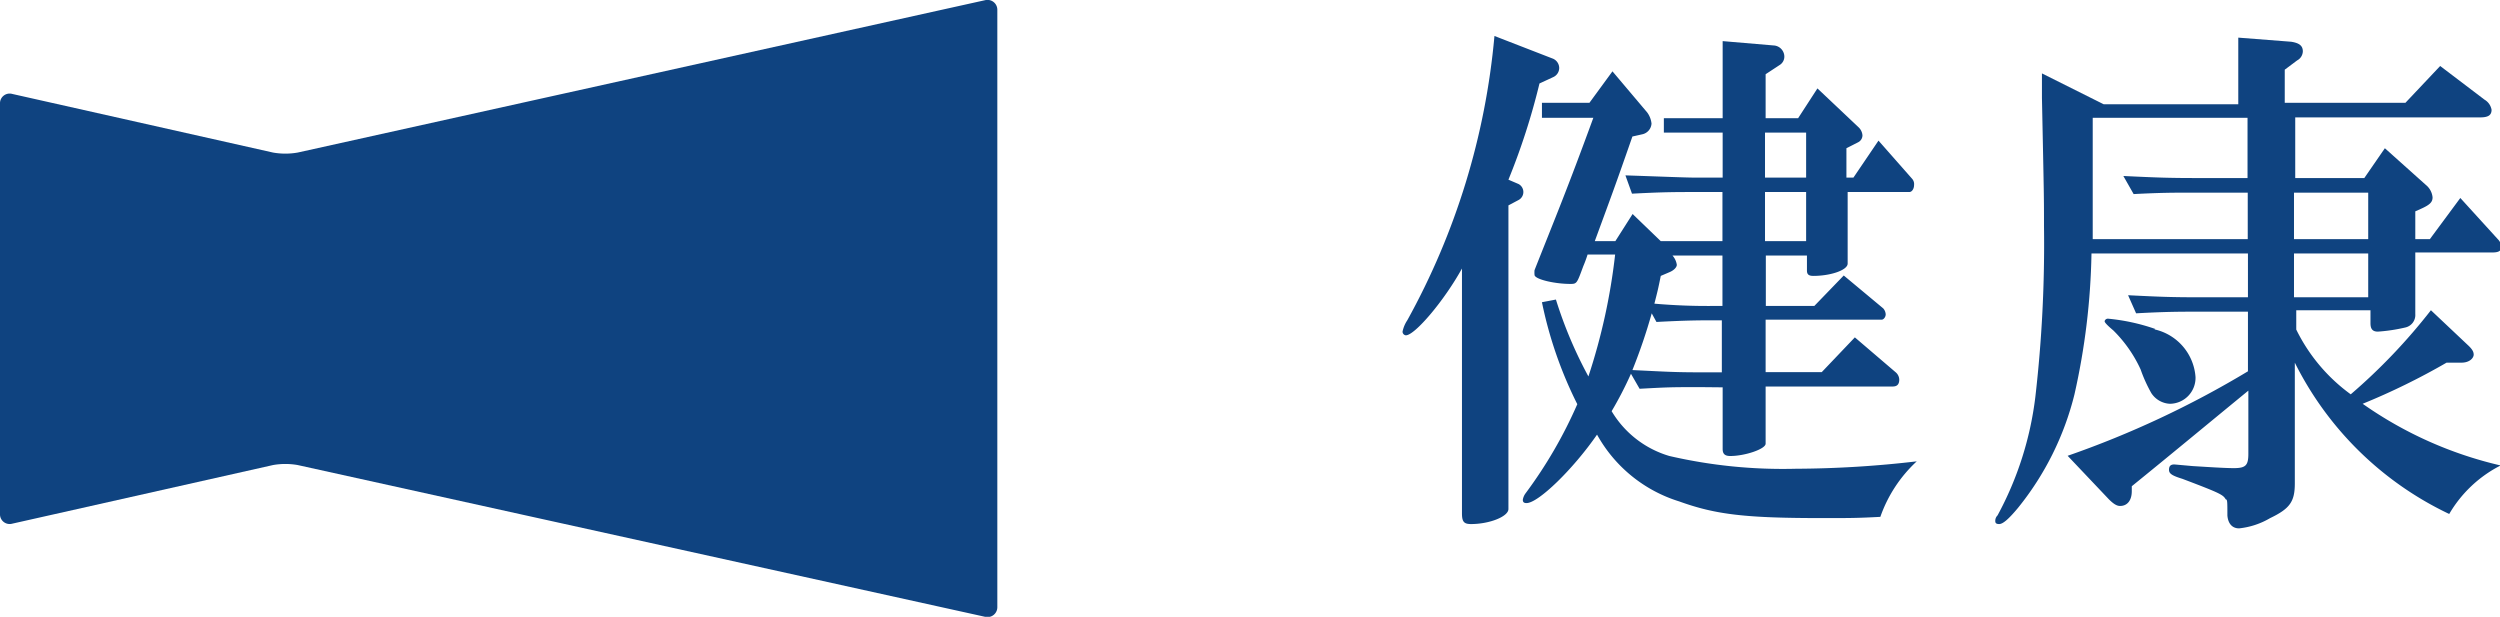
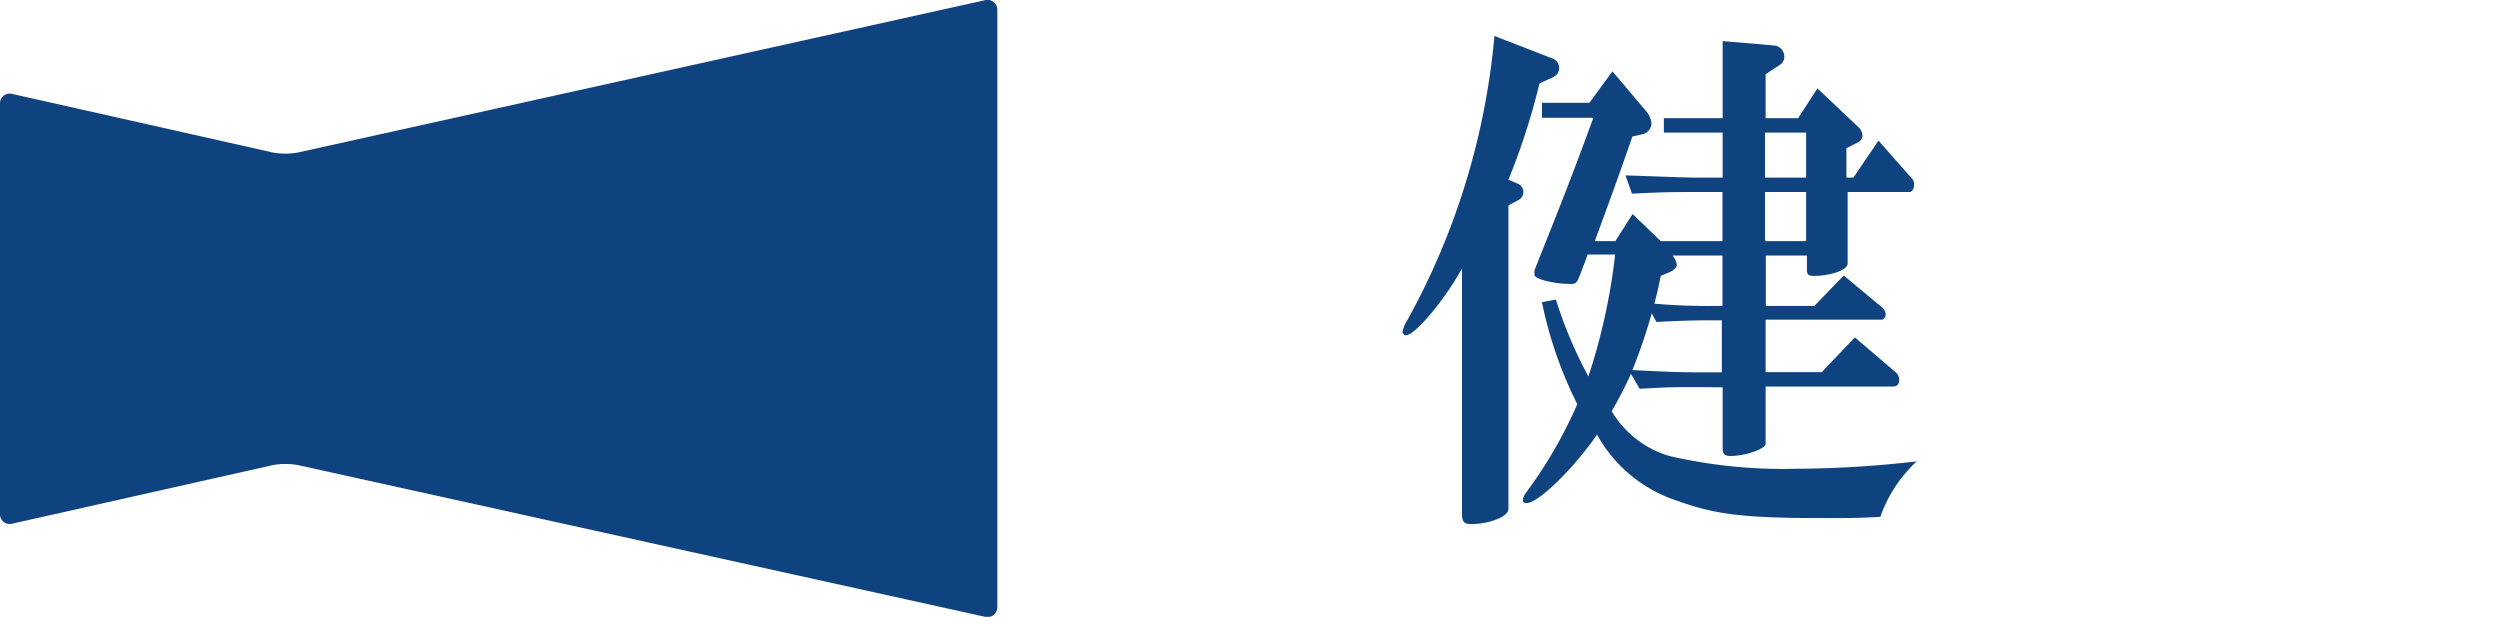
<svg xmlns="http://www.w3.org/2000/svg" width="121.6" height="30" viewBox="0 0 121.6 30">
  <defs>
    <style>.a{fill:#0f4380;}</style>
  </defs>
  <title>health_content_side</title>
  <path class="a" d="M73.37,24.76c0,.36-.91.73-1.82.73-.34,0-.44-.11-.44-.52V13.06c-.86,1.56-2.29,3.25-2.73,3.25a.18.18,0,0,1-.16-.18,1.55,1.55,0,0,1,.23-.55A35,35,0,0,0,72.69,1.75L75.5,2.84a.5.5,0,0,1,.34.47.49.49,0,0,1-.29.44l-.67.31a32.71,32.71,0,0,1-1.51,4.68l.49.21a.44.44,0,0,1,0,.78l-.49.26Zm9.38-5.93c-1.45,0-1.53,0-3,.08l-.42-.73A17.69,17.69,0,0,1,78.39,20a4.87,4.87,0,0,0,2.81,2.18,24.51,24.51,0,0,0,6.16.62,52,52,0,0,0,5.87-.36,6.68,6.68,0,0,0-1.77,2.7c-1.14.06-1.48.06-2.78.06-3.74,0-5.2-.16-7-.81a6.9,6.9,0,0,1-4-3.25c-1.17,1.69-2.86,3.33-3.43,3.33-.13,0-.18-.05-.18-.16A.71.71,0,0,1,74.2,24a22,22,0,0,0,2.52-4.34A19.93,19.93,0,0,1,75,14.7l.68-.13a20.76,20.76,0,0,0,1.58,3.74,29.31,29.31,0,0,0,1.3-5.93H77.22c-.08.26-.18.5-.21.57-.31.84-.31.86-.63.86-.78,0-1.74-.23-1.74-.44a1.2,1.2,0,0,1,0-.23c1-2.53,1.59-3.93,2.86-7.41H75V5h2.31l1.12-1.53,1.69,2a1.11,1.11,0,0,1,.21.54.57.57,0,0,1-.44.52l-.49.11c-.86,2.47-1,2.83-1.83,5.09h1l.84-1.32,1.37,1.32h3V9.34H82.55c-1.12,0-1.62,0-3.17.08l-.32-.89c1.8.06,2.94.11,3.49.11h1.24V6.45H80.93v-.7h2.86V2l2.47.21a.55.55,0,0,1,.53.52.48.48,0,0,1-.24.44l-.67.44V5.75h1.58L88.4,4.3l2,1.89a.6.6,0,0,1,.19.39.38.38,0,0,1-.21.34l-.57.29V8.64h.34l1.22-1.8L93,8.69A.39.39,0,0,1,93.1,9c0,.18-.1.34-.23.34h-3v3.48c0,.32-.83.6-1.67.6-.23,0-.31-.08-.31-.26v-.73h-2v2.45h2.36l1.43-1.48L91.6,15a.47.47,0,0,1,.12.29c0,.13-.1.26-.2.26H85.88v2.55h2.73l1.61-1.69,2,1.71a.49.49,0,0,1,.16.34c0,.24-.11.34-.32.34H85.88v2.78c0,.26-1,.6-1.72.6-.26,0-.37-.1-.37-.34v-3Zm.73-3.25c-.8,0-1.4,0-2.91.08l-.23-.42A26.5,26.5,0,0,1,79.4,18c1.66.08,2.06.11,3.35.11h1V15.58Zm-2.13-3.15a.86.86,0,0,1,.21.45c0,.13-.16.28-.36.36l-.42.18c-.13.65-.16.76-.31,1.35a29.7,29.7,0,0,0,3,.11h.31V12.43Zm6.5-3.79V6.45h-2V8.64Zm0,3.09V9.34h-2v2.39Z" />
-   <path class="a" d="M101.73,12.33a33.64,33.64,0,0,1-.83,6.86,14.2,14.2,0,0,1-2.75,5.52c-.45.54-.73.78-.91.78s-.19-.08-.19-.16a.37.37,0,0,1,.11-.26A16.14,16.14,0,0,0,99,19.3,64.85,64.85,0,0,0,99.42,11c0-1.4,0-1.4-.1-6.24l0-1.19,3,1.5h6.55V1.83l2.57.2c.39.06.57.19.57.47a.52.52,0,0,1-.28.44l-.6.45V5H117l1.69-1.79,2.16,1.64a.71.71,0,0,1,.34.49c0,.26-.16.37-.55.37h-9V8.66H115l1-1.45,2,1.79a.88.88,0,0,1,.32.6c0,.23-.13.36-.55.55l-.29.13v1.35h.71l1.48-2,1.82,2a.62.62,0,0,1,.18.36c0,.21-.13.29-.44.29h-3.75v3a.62.62,0,0,1-.49.65,8.2,8.2,0,0,1-1.33.2c-.26,0-.36-.13-.36-.41v-.63h-3.61v.94a8.52,8.52,0,0,0,2.65,3.15,28.29,28.29,0,0,0,3.9-4.09l1.77,1.67c.23.21.31.34.31.49s-.18.39-.6.39H119a33.21,33.21,0,0,1-4.08,2,19.16,19.16,0,0,0,6.71,3A6.1,6.1,0,0,0,119.13,25a16.1,16.1,0,0,1-7.51-7.36v5.87c0,.89-.24,1.23-1.2,1.69a3.74,3.74,0,0,1-1.51.5c-.34,0-.54-.24-.57-.63,0-.67,0-.78-.08-.78-.13-.23-.29-.31-2.11-1-.52-.16-.65-.26-.65-.44s.08-.26.26-.26l.89.08c.81.05,1.58.1,2,.1.58,0,.71-.13.71-.7V19c-2,1.64-3.88,3.2-5.67,4.65v.24c0,.44-.21.72-.57.72-.16,0-.32-.1-.55-.33l-2-2.11a46.82,46.82,0,0,0,8.77-4.11V15.16H107c-1,0-1.64,0-3.1.08l-.39-.88c1.59.08,2.13.1,3.49.1h2.34V12.33Zm.06-6.6v5.9h7.54V9.37h-2.55c-1.07,0-1.66,0-3,.07l-.5-.88c1.64.08,2.29.1,3.49.1h2.55V5.73Zm3,10.29a2.56,2.56,0,0,1,2,2.32,1.26,1.26,0,0,1-1.24,1.3,1.14,1.14,0,0,1-.91-.52,7,7,0,0,1-.52-1.15,6.43,6.43,0,0,0-1.33-1.9c-.31-.26-.42-.39-.42-.44s.06-.13.16-.13A9.73,9.73,0,0,1,104.83,16Zm10.4-4.39V9.37h-3.61v2.26Zm0,2.83V12.33h-3.61v2.13Z" />
  <path class="a" d="M14.48,7.42a3.45,3.45,0,0,1-1.2,0L.6,4.57A.47.47,0,0,0,0,5V25a.47.47,0,0,0,.6.47l12.68-2.85a3.45,3.45,0,0,1,1.2,0L47.91,30a.48.48,0,0,0,.6-.48V.49a.48.48,0,0,0-.6-.48Z" />
</svg>